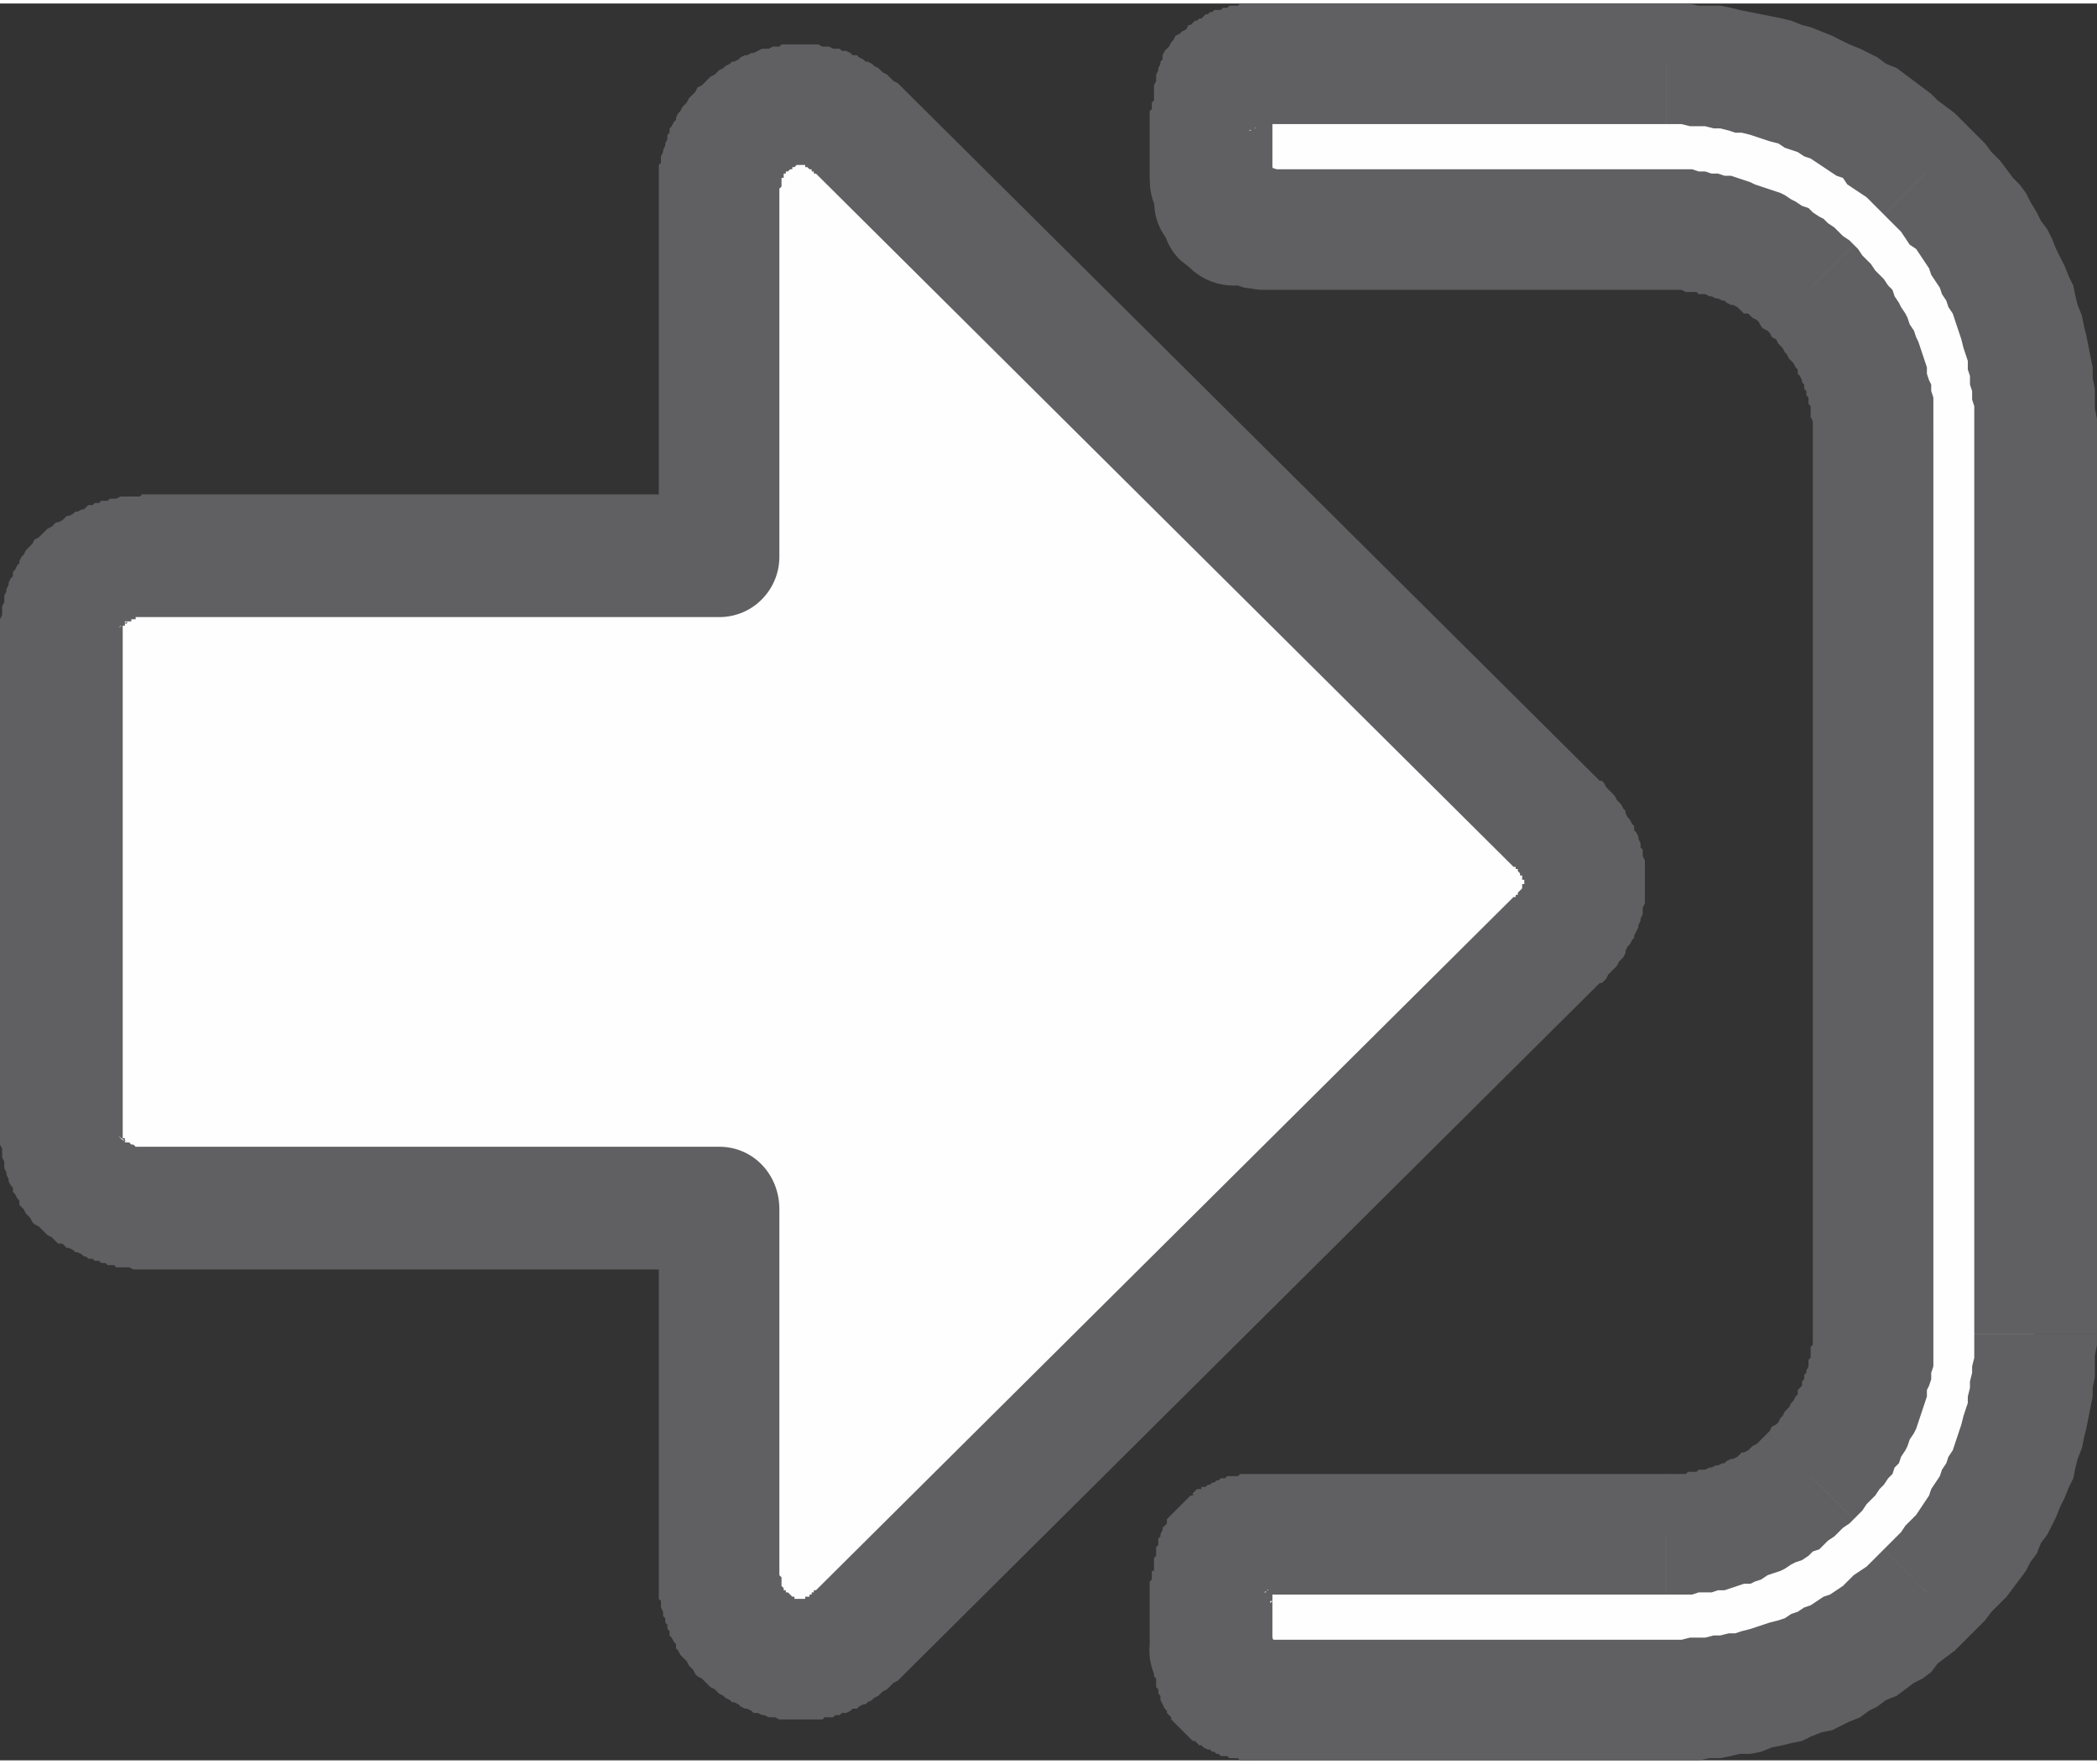
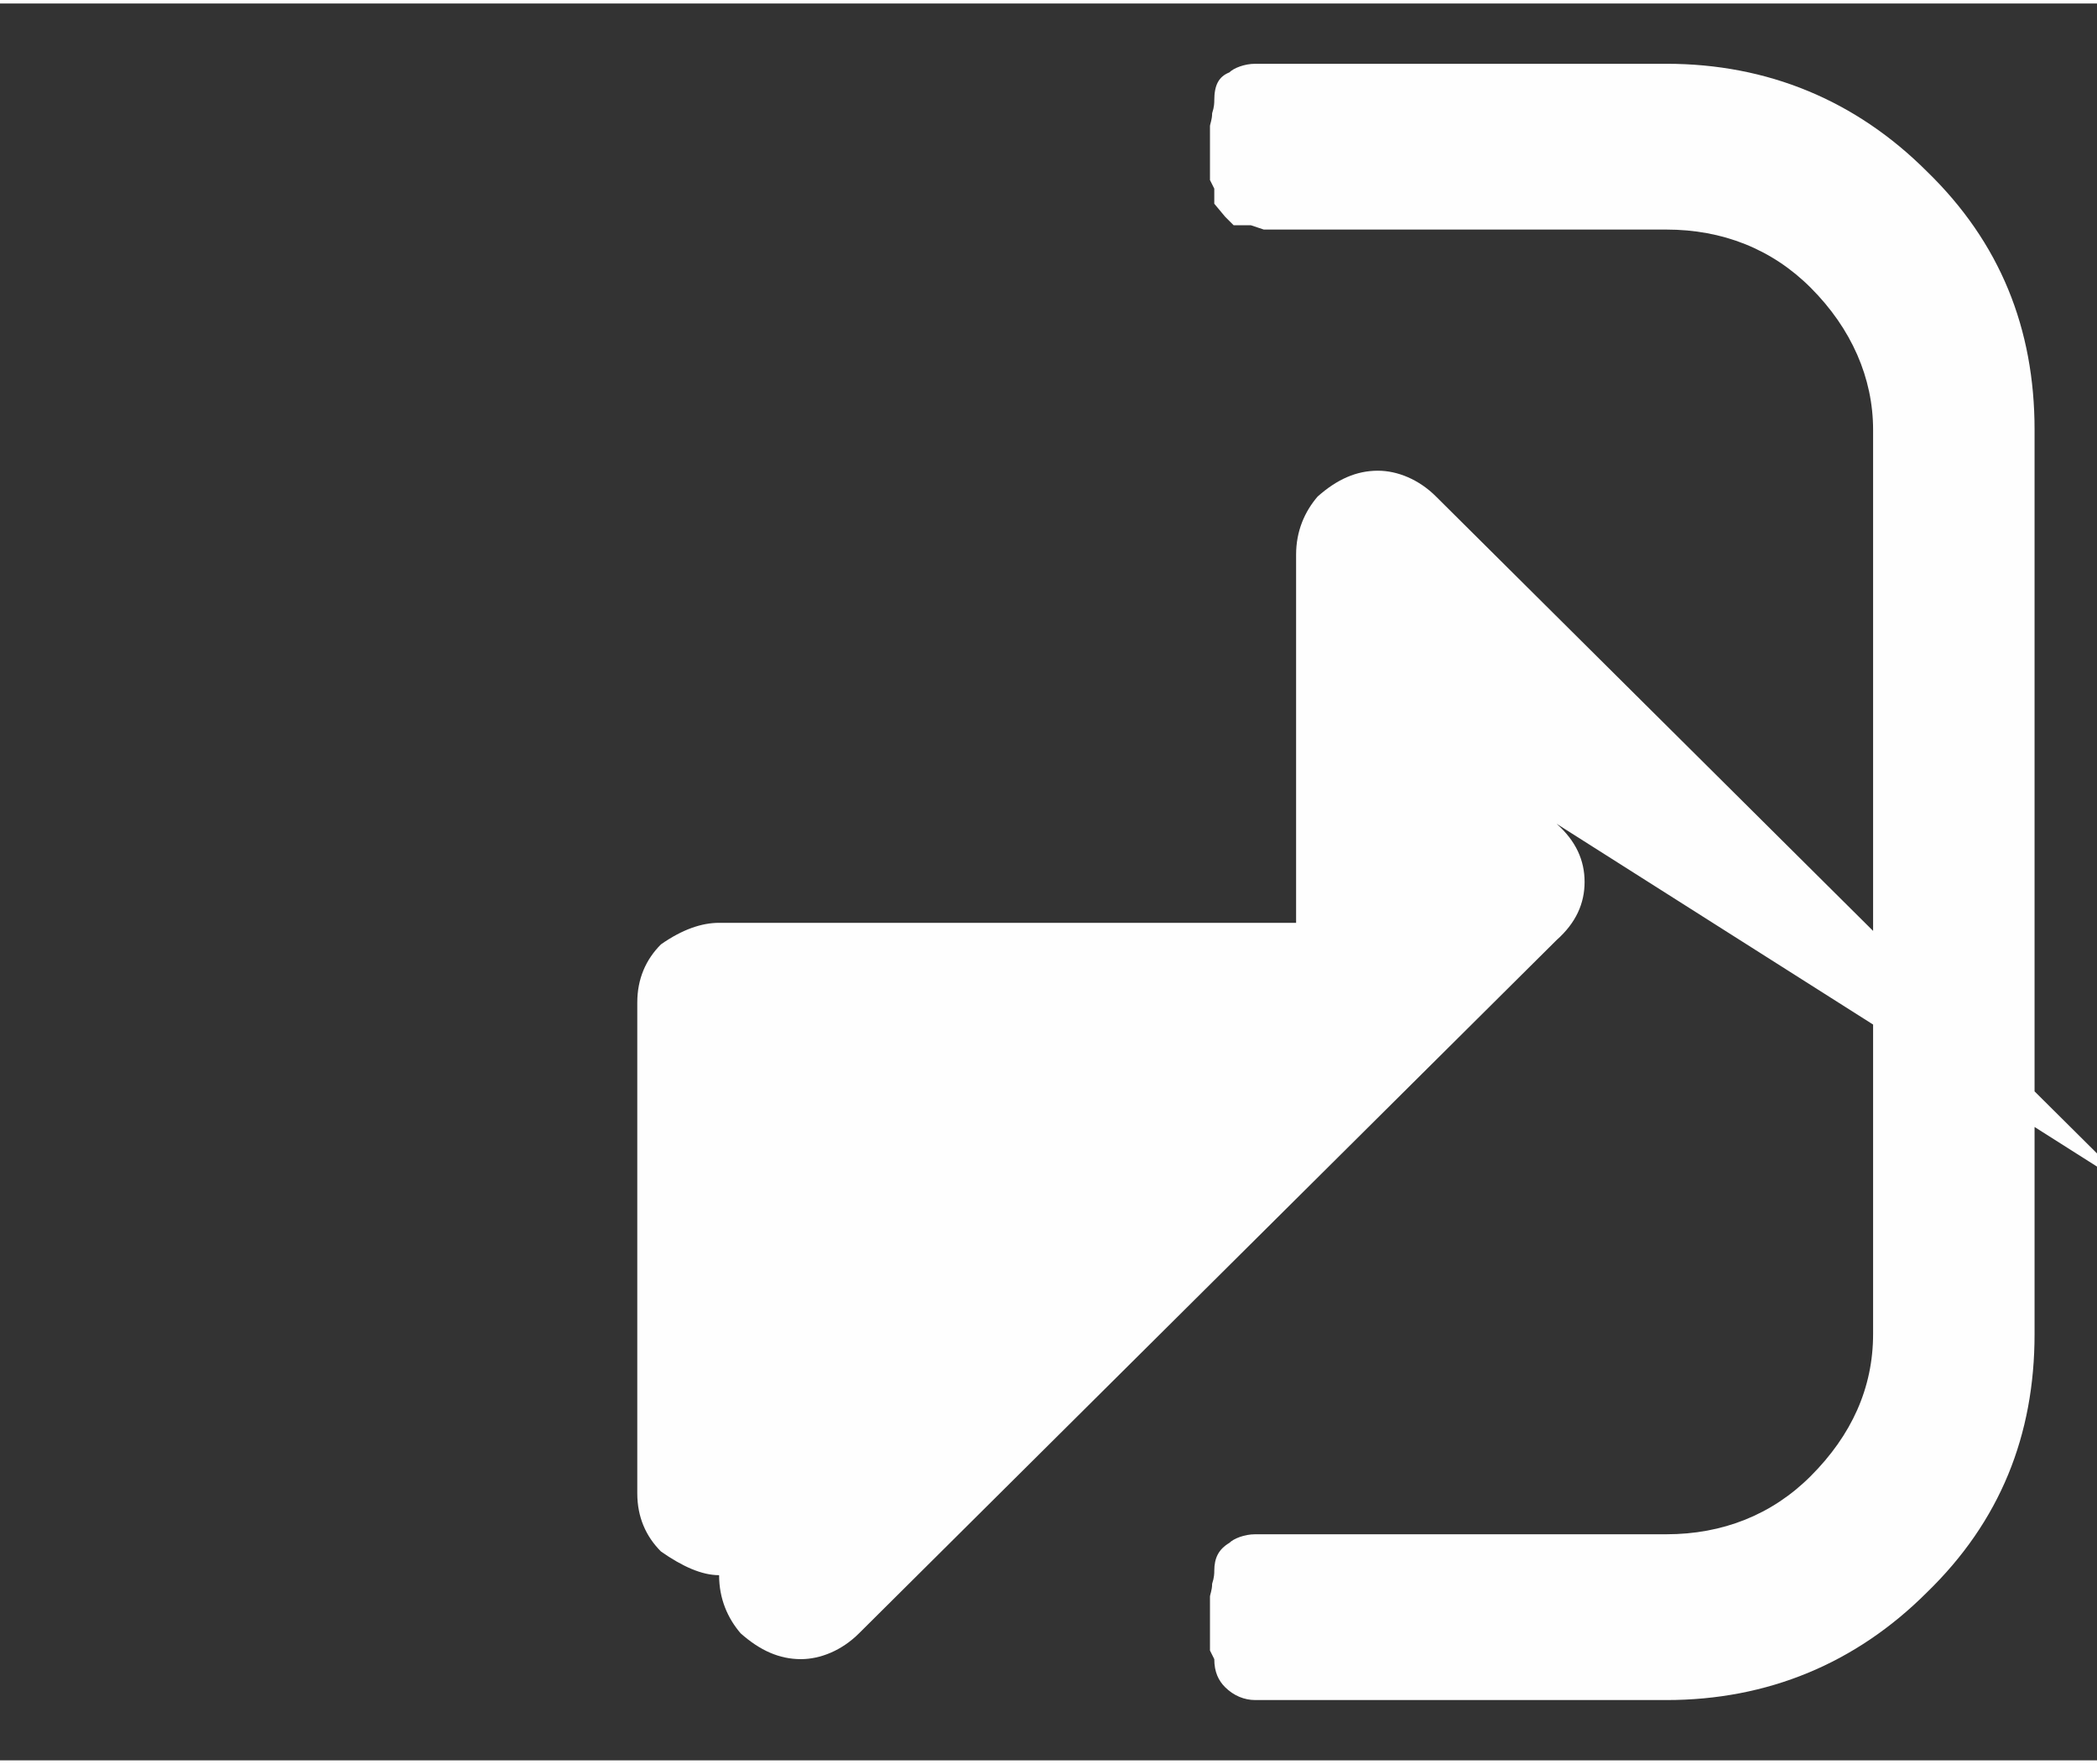
<svg xmlns="http://www.w3.org/2000/svg" xml:space="preserve" width="107px" height="90px" version="1.1" style="shape-rendering:geometricPrecision; text-rendering:geometricPrecision; image-rendering:optimizeQuality; fill-rule:evenodd; clip-rule:evenodd" viewBox="0 0 974 816">
  <rect x="0" y="0" width="974" height="816" fill="#333333" stroke="none" />
  <defs>
    <style type="text/css">
   
    .fil0 {fill:#FEFEFE;fill-rule:nonzero}
    .fil1 {fill:#606062;fill-rule:nonzero}
   
  </style>
  </defs>
  <g id="Capa_x0020_1">
-     <path class="fil0" d="M723 381c9,8 13,17 13,27 0,10 -4,19 -13,27l-324 322c-8,8 -18,12 -27,12 -10,0 -19,-4 -28,-12 -6,-7 -10,-16 -10,-27l0 -170 -268 0c-8,0 -17,-4 -27,-11 -7,-7 -11,-16 -11,-27l0 -228c0,-11 4,-20 11,-27 10,-7 19,-10 27,-10l268 0 0 -171c0,-11 4,-20 10,-27 9,-8 18,-12 28,-12 9,0 19,4 27,12l324 322zm222 -183l0 420c0,47 -16,87 -50,120 -33,33 -74,50 -121,50l-191 0c-5,0 -10,-2 -14,-6 -3,-3 -5,-7 -5,-13l-2 -4c0,-3 0,-5 0,-8l0 -17c0,-1 1,-3 1,-6 1,-3 1,-5 1,-6 0,-6 2,-10 7,-13 2,-2 7,-4 12,-4l191 0c26,0 49,-9 67,-27 19,-19 29,-41 29,-66l0 -420c0,-24 -10,-47 -29,-66 -18,-18 -41,-27 -67,-27l-187 0 -6 -2 -8 0 -4 -4 -5 -6 0 -7 -2 -4c0,-2 0,-5 0,-8l0 -17c0,-1 1,-3 1,-6 1,-3 1,-5 1,-6 0,-7 2,-11 7,-13 2,-2 7,-4 12,-4l191 0c47,0 88,17 121,50 34,33 50,73 50,120z" />
+     <path class="fil0" d="M723 381c9,8 13,17 13,27 0,10 -4,19 -13,27l-324 322c-8,8 -18,12 -27,12 -10,0 -19,-4 -28,-12 -6,-7 -10,-16 -10,-27c-8,0 -17,-4 -27,-11 -7,-7 -11,-16 -11,-27l0 -228c0,-11 4,-20 11,-27 10,-7 19,-10 27,-10l268 0 0 -171c0,-11 4,-20 10,-27 9,-8 18,-12 28,-12 9,0 19,4 27,12l324 322zm222 -183l0 420c0,47 -16,87 -50,120 -33,33 -74,50 -121,50l-191 0c-5,0 -10,-2 -14,-6 -3,-3 -5,-7 -5,-13l-2 -4c0,-3 0,-5 0,-8l0 -17c0,-1 1,-3 1,-6 1,-3 1,-5 1,-6 0,-6 2,-10 7,-13 2,-2 7,-4 12,-4l191 0c26,0 49,-9 67,-27 19,-19 29,-41 29,-66l0 -420c0,-24 -10,-47 -29,-66 -18,-18 -41,-27 -67,-27l-187 0 -6 -2 -8 0 -4 -4 -5 -6 0 -7 -2 -4c0,-2 0,-5 0,-8l0 -17c0,-1 1,-3 1,-6 1,-3 1,-5 1,-6 0,-7 2,-11 7,-13 2,-2 7,-4 12,-4l191 0c47,0 88,17 121,50 34,33 50,73 50,120z" />
    <g>
-       <path id="1" class="fil1" d="M764 408l-56 0 0 0 0 0 0 0 0 0 0 -1 0 0 0 0 0 0 0 0 0 0 0 0 0 0 -1 0 0 -1 0 0 0 0 0 0 0 0 0 0 0 -1 0 0 0 0 -1 0 0 -1 0 0 0 0 -1 -1 0 0 0 0 0 -1 -1 0 0 -1 -1 0 41 -40 1 1 1 2 1 1 1 1 1 1 1 1 1 2 1 1 1 1 1 2 1 1 0 1 1 2 1 1 1 2 1 1 0 2 1 1 1 2 0 1 1 2 0 2 1 1 0 2 0 1 1 2 0 2 0 1 0 2 0 2 0 1 0 2 0 0zm-21 47l-40 -40 0 0 1 0 0 -1 1 0 0 -1 0 0 0 0 1 -1 0 0 0 0 0 0 1 -1 0 0 0 0 0 0 0 -1 0 0 0 0 0 0 0 0 0 -1 0 0 1 0 0 0 0 0 0 0 0 0 0 0 0 0 0 -1 0 0 0 0 0 0 56 0 0 2 0 2 0 1 0 2 0 1 0 2 -1 2 0 2 0 1 -1 2 0 1 -1 2 0 1 -1 2 -1 2 0 1 -1 1 -1 2 -1 1 -1 2 0 1 -1 2 -1 1 -1 1 -1 2 -1 1 -1 1 -1 1 -1 1 -1 2 -1 1 -1 1 -1 0zm-364 282l324 -322 40 40 -324 322 -40 -40 0 0zm-7 60l0 -56 0 0 0 0 0 0 0 0 0 0 0 0 1 0 0 0 0 0 0 0 0 0 0 0 0 0 1 0 0 0 0 0 0 0 0 -1 0 0 1 0 0 0 0 0 0 0 1 0 0 -1 0 0 1 0 0 0 0 -1 1 0 0 0 0 -1 1 0 40 40 -1 1 -1 1 -2 1 -1 1 -1 1 -1 1 -2 1 -1 1 -1 1 -2 1 -1 1 -2 1 -1 1 -1 0 -2 1 -1 1 -2 0 -1 1 -2 1 -2 0 -1 1 -2 0 -1 1 -2 0 -2 0 -1 1 -2 0 -2 0 -1 0 -2 0 -2 0 -1 0 0 0zm-48 -20l41 -40 0 0 0 0 0 1 1 0 0 0 1 1 0 0 0 0 0 0 1 1 0 0 0 0 0 0 1 0 0 0 0 0 0 1 1 0 0 0 0 0 0 0 0 0 0 0 1 0 -1 0 1 0 0 0 0 0 0 0 0 0 0 0 0 0 1 0 0 56 -2 0 -2 0 -1 0 -2 0 -2 0 -1 0 -2 -1 -1 0 -2 0 -2 -1 -1 0 -2 -1 -2 0 -1 -1 -2 -1 -1 0 -2 -1 -1 -1 -2 -1 -1 0 -1 -1 -2 -1 -1 -1 -2 -1 -1 -1 -1 -1 -2 -1 -1 -1 -1 -1 -1 -1 -1 -1 -2 -1 0 0zm-18 -47l56 0 0 0 0 0 1 1 0 0 0 1 0 0 0 0 0 1 0 0 0 0 0 1 0 0 0 0 0 0 0 1 0 0 0 0 0 0 0 0 0 0 0 0 1 1 0 0 0 0 0 0 0 0 0 0 0 0 0 0 0 1 0 0 0 0 1 0 -41 40 -1 -1 -1 -2 -1 -1 -1 -1 -1 -2 -1 -1 -1 -1 -1 -1 -1 -2 -1 -1 0 -2 -1 -1 -1 -2 -1 -1 0 -2 -1 -1 0 -2 -1 -1 0 -2 -1 -1 0 -2 -1 -2 0 -1 0 -2 -1 -1 0 -2 0 -1 0 -2 0 -2 0 -1 0 -2 0 -1 0 0zm56 -170l0 170 -56 0 0 -170 28 -29 28 29zm-56 0c0,-16 12,-29 28,-29 16,0 28,13 28,29l-56 0zm-240 -29l268 0 0 57 -268 0 0 0 0 -57zm-47 38l40 -40 -4 -3 1 1 0 0 1 1 1 0 0 0 1 1 0 0 1 0 0 0 1 1 0 0 1 0 0 0 0 0 1 1 0 0 0 0 1 0 0 0 0 0 1 0 0 0 0 0 0 0 0 0 0 0 1 0 0 0 0 0 0 0 0 0 0 0 0 57 -1 0 -2 0 -1 0 -2 -1 -1 0 -2 0 -1 0 -2 0 -1 -1 -2 0 -1 0 -1 -1 -2 0 -1 -1 -2 0 -1 -1 -2 0 -1 -1 -1 0 -1 -1 -2 -1 -1 0 -1 -1 -2 -1 -1 0 -1 -1 -1 -1 -2 0 -1 -1 -1 -1 -1 -1 -2 -1 -3 -3zm-19 -47l57 0 0 0 0 1 0 0 0 1 0 0 0 1 0 0 0 0 0 1 0 0 0 0 0 0 0 1 0 0 0 0 0 0 1 0 0 0 0 1 0 0 0 0 0 0 0 0 0 0 0 0 0 1 0 0 0 0 0 0 1 0 0 0 0 0 0 0 -40 40 -1 -1 -2 -1 -1 -1 -1 -2 -1 -1 -1 -1 -1 -2 -1 -1 -1 -1 0 -2 -1 -1 -1 -2 -1 -1 0 -2 -1 -1 -1 -2 0 -1 -1 -2 0 -1 -1 -2 0 -1 0 -2 -1 -2 0 -1 0 -2 0 -1 -1 -2 0 -1 0 -2 0 -2 0 -1 0 -2 0 0zm57 -228l0 228 -57 0 0 -228 0 0 57 0zm-35 -50l33 46 4 -3 0 0 0 0 0 0 -1 0 0 1 0 0 0 0 0 0 0 0 0 0 0 0 0 0 0 0 0 1 0 0 0 0 -1 0 0 0 0 0 0 1 0 0 0 0 0 0 0 1 0 0 0 0 0 1 0 0 0 0 0 1 0 0 0 1 -57 0 0 -2 0 -1 0 -2 0 -1 0 -2 1 -2 0 -1 0 -2 0 -1 1 -2 0 -1 0 -2 1 -2 0 -1 1 -2 0 -1 1 -2 1 -1 0 -2 1 -1 1 -2 1 -1 0 -1 1 -2 1 -1 1 -2 1 -1 1 -1 1 -1 1 -2 2 -1 1 -1 3 -3zm44 -16l0 57 0 0 0 0 0 0 0 0 0 0 0 0 -1 0 0 0 0 0 0 0 0 0 0 0 -1 0 0 0 0 0 -1 0 0 1 0 0 -1 0 0 0 0 0 -1 0 0 1 -1 0 0 0 -1 0 0 1 -1 0 0 0 -1 1 -1 0 0 0 -1 1 -33 -46 2 -1 1 -1 1 -1 1 0 2 -1 1 -1 1 -1 1 0 2 -1 1 -1 1 0 2 -1 1 0 1 -1 1 -1 2 0 1 -1 2 0 1 -1 2 0 1 0 1 -1 2 0 1 0 2 -1 1 0 2 0 1 0 2 0 1 0 2 0 1 -1 0 0zm268 57l-268 0 0 -57 268 0 28 29 -28 28zm0 -57c16,0 28,13 28,29 0,15 -12,28 -28,28l0 -57zm28 -142l0 171 -56 0 0 -171 0 0 56 0zm-38 -47l41 40 0 0 -1 0 0 1 0 0 0 0 0 0 0 0 0 0 0 0 0 0 0 0 0 1 -1 0 0 0 0 0 0 0 0 0 0 0 0 0 0 1 0 0 0 0 0 0 0 1 0 0 0 0 0 1 0 0 0 1 0 0 0 0 -1 1 0 0 -56 0 0 -1 0 -2 0 -1 0 -2 0 -2 0 -1 0 -2 1 -1 0 -2 0 -1 1 -2 0 -1 1 -2 0 -1 1 -2 0 -2 1 -1 0 -2 1 -1 1 -2 1 -1 0 -1 1 -2 1 -1 1 -2 1 -1 1 -1 1 -2 1 -1 1 -1 1 -1 1 -2 0 0zm48 -20l0 56 0 0 -1 0 0 0 0 0 0 0 0 0 0 0 0 0 -1 0 1 0 -1 0 0 0 0 0 0 0 0 0 0 0 -1 1 0 0 0 0 0 0 -1 0 0 0 0 0 0 1 -1 0 0 0 0 0 0 0 -1 1 0 0 -1 0 0 1 0 0 -41 -40 2 -1 1 -1 1 -1 1 -1 1 -1 2 -1 1 -1 1 -1 2 -1 1 -1 2 -1 1 -1 1 0 2 -1 1 -1 2 -1 1 0 2 -1 1 0 2 -1 2 -1 1 0 2 0 2 -1 1 0 2 0 1 -1 2 0 2 0 1 0 2 0 2 0 0 0zm47 20l-40 40 0 0 -1 0 0 -1 0 0 -1 0 0 -1 0 0 -1 0 0 0 0 0 -1 -1 0 0 0 0 0 0 -1 0 0 0 0 0 0 0 0 -1 0 0 -1 0 0 0 0 0 0 0 0 0 0 0 0 0 -1 0 0 0 0 0 0 0 0 0 0 0 0 -56 1 0 2 0 2 0 1 0 2 0 2 1 1 0 2 0 2 1 1 0 2 0 1 1 2 0 2 1 1 1 2 0 1 1 2 1 1 1 1 0 2 1 1 1 2 1 1 1 1 1 2 1 1 1 1 1 1 1 2 1 1 1 1 1 0 0zm284 362l-324 -322 40 -40 324 322 1 0 -41 40zm214 217l0 -420 57 0 0 420 0 0 -57 0zm-2 140l-40 -40 0 0 3 -3 2 -2 3 -3 2 -3 2 -2 3 -3 2 -3 2 -3 2 -3 1 -3 2 -3 2 -3 1 -3 2 -3 1 -3 2 -3 1 -3 1 -3 1 -3 1 -3 1 -4 1 -3 1 -3 0 -3 1 -4 0 -3 1 -4 0 -3 1 -4 0 -4 0 -3 0 -4 57 0 0 5 -1 5 0 5 0 5 -1 5 0 4 -1 5 -1 5 -1 5 -1 4 -1 5 -2 5 -1 4 -1 5 -2 4 -2 5 -2 4 -2 5 -2 4 -2 4 -3 4 -2 5 -3 4 -2 4 -3 4 -3 4 -3 4 -3 3 -4 4 -3 4 -3 3 -4 4 0 0zm-141 58l0 -56 0 0 3 0 4 0 4 -1 3 0 4 0 4 -1 3 0 4 -1 3 0 3 -1 4 -1 3 -1 3 -1 3 -1 4 -1 3 -1 3 -2 3 -1 3 -2 3 -1 3 -2 3 -2 3 -1 3 -2 3 -2 2 -2 3 -3 3 -2 3 -2 3 -3 2 -2 3 -3 40 40 -3 3 -4 4 -4 3 -4 3 -3 4 -4 3 -4 2 -4 3 -4 3 -5 2 -4 3 -4 2 -4 3 -5 2 -4 2 -4 2 -5 1 -5 2 -4 2 -5 1 -4 1 -5 1 -5 2 -5 1 -5 0 -4 1 -5 1 -5 0 -5 1 -5 0 -5 0 -5 0 0 0zm-191 -56l191 0 0 56 -191 0 0 0 0 -56zm-34 42l39 -41 1 1 0 0 0 0 0 0 0 0 0 0 -1 0 0 0 0 0 0 -1 0 0 0 0 0 0 -1 0 0 0 0 0 0 0 -1 -1 0 1 0 -1 0 0 0 0 -1 0 0 0 0 0 0 0 -1 0 0 0 0 0 0 0 -1 0 0 0 0 0 0 56 -1 0 -1 0 -1 0 -2 0 -1 0 -1 0 -1 -1 -2 0 -1 0 -1 0 -1 -1 -1 0 -2 0 -1 -1 -1 0 -1 -1 -1 0 -1 -1 -1 0 -2 -1 -1 -1 -1 0 -1 -1 -1 -1 -1 0 -1 -1 -1 -1 -1 -1 0 0 -1 -1 -1 -1 -1 -1 1 1zm-10 -20l51 -26 3 13 0 0 0 0 0 0 0 0 0 1 0 0 0 0 0 0 0 -1 0 0 0 0 0 0 0 0 0 0 -1 -1 0 0 0 0 0 0 0 -1 0 -1 0 0 -1 0 0 -1 0 0 0 -1 -1 0 0 0 0 -1 -1 0 0 -1 -1 0 0 -1 -39 41 -1 -1 -1 -1 -1 -1 -1 -1 -1 -1 0 -1 -1 -1 -1 -1 0 -1 -1 -1 -1 -2 0 0 -1 -2 0 -1 0 -1 -1 -1 0 -1 0 -1 -1 -1 0 -1 0 -1 0 -1 0 -1 -1 -1 0 -1 0 -1 0 -1 0 -1 0 -1 0 -1 0 -1 0 -1 3 13zm-3 -13c0,-15 13,-28 28,-28 16,0 29,13 29,28l-57 0zm51 -17l3 4 -51 26 -2 -4 -3 -13 53 -13zm-50 26c-7,-14 -2,-31 12,-38 14,-7 31,-2 38,12l-50 26zm-3 -21l57 0 0 0 0 0 0 0 0 1 0 0 0 0 0 0 0 1 0 0 0 0 0 0 0 1 0 0 0 0 0 0 0 1 0 0 0 0 0 0 0 1 0 0 0 0 0 1 0 0 0 0 0 0 0 1 0 0 0 0 0 0 0 1 0 0 0 0 -57 0 0 0 0 0 0 -1 0 0 0 0 0 0 0 -1 0 0 0 0 0 0 0 -1 0 0 0 0 0 -1 0 0 0 0 0 0 0 -1 0 0 0 0 0 0 0 -1 0 0 0 0 0 0 0 -1 0 0 0 0 0 0 0 -1 0 0 0 0 0 0zm57 -17l0 17 -57 0 0 -17 0 0 57 0zm-55 -13l55 14 0 0 0 0 0 1 0 0 0 0 0 0 0 0 0 0 0 0 0 0 -1 0 1 0 -1 0 1 0 0 0 -1 0 1 0 -1 0 0 1 1 -1 0 0 0 0 0 0 0 0 0 0 0 0 0 0 0 -2 0 1 0 1 0 -1 0 -1 0 0 -57 0 0 0 0 -1 0 -1 0 1 0 -1 0 -2 0 0 0 0 0 -1 0 0 0 0 0 0 0 -1 0 -1 0 0 0 0 1 -1 0 0 0 0 0 -1 0 0 0 -1 0 0 0 0 0 -1 0 0 0 0 0 -1 1 0 0 -1 0 0 0 0 0 0zm0 1l57 0 0 0 0 0 0 1 0 1 0 -1 0 1 0 2 0 0 0 0 -1 1 0 0 0 0 0 0 0 1 0 1 0 0 0 0 0 1 0 0 0 0 0 1 0 0 0 1 0 -1 0 1 -1 0 0 1 0 0 0 0 0 1 0 0 0 0 0 1 -55 -14 0 0 0 0 0 -1 0 1 0 0 0 -1 0 0 0 0 0 0 0 0 0 0 0 0 0 0 0 0 0 -1 0 1 0 0 0 -1 0 1 0 0 0 0 0 0 0 -1 0 1 0 0 0 0 0 1 0 0 0 -1 0 1 0 1 0 0 0 0zm15 -33l40 40 -5 4 1 -1 0 0 0 0 1 0 0 -1 0 0 1 0 0 -1 0 0 1 -1 0 0 0 0 1 -1 0 0 0 0 0 -1 1 -1 0 0 0 -1 0 0 0 0 0 -1 1 0 0 -1 0 0 0 0 0 0 0 -1 0 0 0 0 0 0 0 0 -57 0 0 -1 0 -1 0 -2 0 -1 0 -1 1 -1 0 -1 0 -2 0 -1 1 -1 0 -2 0 -1 1 -1 0 -1 1 -2 0 -1 1 -1 1 -1 0 -2 1 -1 1 -1 1 -1 1 -1 1 -1 1 -1 1 -1 1 -1 1 -1 1 -1 1 -1 1 0 1 -1 -4 3zm32 -12l0 56 0 0 0 0 0 0 0 0 0 0 0 0 0 0 0 0 0 0 1 0 -1 0 1 0 0 0 0 0 0 0 1 0 0 0 0 0 0 0 1 0 0 -1 0 0 1 0 0 0 0 0 1 0 0 -1 1 0 0 0 0 -1 1 0 0 0 1 -1 -40 -40 1 -1 1 -1 1 0 0 -1 1 -1 1 -1 2 0 0 -1 2 0 1 -1 1 0 1 -1 1 0 1 -1 1 0 1 -1 1 0 1 0 1 -1 1 0 1 0 1 0 1 0 1 0 1 -1 1 0 1 0 1 0 1 0 1 0 1 0 1 0 0 0zm191 56l-191 0 0 -56 191 0 0 0 0 56zm47 -75l40 40 0 0 -2 2 -3 2 -2 2 -2 2 -3 2 -2 2 -2 2 -3 1 -2 2 -3 2 -3 1 -2 1 -3 2 -2 1 -3 1 -3 1 -3 2 -3 1 -2 1 -3 0 -3 1 -3 1 -3 1 -3 0 -3 1 -3 0 -3 0 -3 1 -3 0 -3 0 -3 0 -3 0 0 -56 1 0 2 0 2 0 2 0 2 0 1 -1 2 0 2 0 1 -1 2 0 1 0 2 -1 1 0 2 -1 1 0 2 -1 1 0 1 -1 2 -1 1 0 2 -1 1 -1 1 -1 1 0 2 -1 1 -1 1 -1 2 -1 1 -1 1 -1 1 -1 2 -2 0 0zm21 -46l56 0 0 0 0 3 0 3 0 3 0 3 0 3 -1 3 0 3 -1 3 -1 2 0 3 -1 3 -1 3 -1 3 -1 3 -1 3 -1 2 -2 3 -1 3 -1 2 -2 3 -1 3 -2 2 -1 3 -2 2 -2 3 -2 2 -2 3 -2 2 -2 2 -2 3 -2 2 -2 2 -40 -40 1 -1 1 -2 2 -1 1 -1 1 -2 1 -1 1 -2 1 -1 1 -1 1 -2 1 -1 1 -2 1 -1 0 -2 1 -1 1 -1 0 -2 1 -1 0 -2 1 -1 0 -1 1 -2 0 -1 0 -2 1 -1 0 -2 0 -1 0 -2 1 -1 0 -2 0 -2 0 -1 0 0zm56 -420l0 420 -56 0 0 -420 0 0 56 0zm-77 -46l40 -40 0 0 2 2 2 3 2 2 2 2 2 3 2 2 2 2 2 3 2 2 1 3 2 3 1 2 2 3 1 2 1 3 2 3 1 3 1 2 1 3 1 3 1 3 1 3 0 3 1 3 1 2 0 3 1 3 0 3 0 3 0 3 0 3 0 3 -56 0 0 -1 0 -2 0 -1 -1 -2 0 -1 0 -2 0 -2 -1 -1 0 -2 0 -1 -1 -1 0 -2 -1 -1 0 -2 -1 -1 0 -1 -1 -2 -1 -1 0 -2 -1 -1 -1 -2 -1 -1 -1 -1 -1 -2 -1 -1 -1 -2 -1 -1 -1 -1 -1 -2 -2 -1 -1 -2 -1 -1 0 0zm-47 -19l0 -56 0 0 3 0 3 0 3 0 3 0 3 1 3 0 3 1 3 0 3 1 3 0 3 1 3 1 3 1 2 1 3 1 3 1 3 1 3 1 2 1 3 2 2 1 3 2 3 1 2 2 3 2 2 1 2 2 3 2 2 2 2 2 3 2 2 2 -40 40 -2 -1 -1 -1 -1 -2 -1 -1 -2 -1 -1 -1 -1 -1 -2 0 -1 -1 -1 -1 -1 -1 -2 -1 -1 0 -2 -1 -1 -1 -1 0 -2 -1 -1 0 -2 -1 -1 0 -2 -1 -1 0 -2 0 -1 -1 -2 0 -2 0 -1 0 -2 -1 -2 0 -2 0 -2 0 -1 0 0 0zm-187 -56l187 0 0 56 -187 0 -9 -1 9 -55zm0 56c-15,0 -28,-12 -28,-28 0,-16 13,-28 28,-28l0 56zm3 -57l6 2 -18 54 -6 -2 9 -55 9 1zm-18 54c-15,-5 -23,-21 -18,-36 5,-15 21,-23 36,-18l-18 54zm1 -55l8 0 0 56 -8 0 -20 -8 20 -48zm0 56c-16,0 -29,-13 -29,-28 0,-16 13,-28 29,-28l0 56zm16 -52l4 4 -40 40 -5 -4 -3 -5 44 -35zm-41 40c-11,-11 -11,-29 0,-40 11,-11 29,-11 41,0l-41 40zm40 -42l4 6 -47 31 -4 -6 -5 -15 52 -16zm-47 31c-9,-13 -5,-30 8,-39 13,-8 31,-5 39,8l-47 31zm52 -22l0 7 -57 0 0 -7 54 -12 3 12zm-57 0c0,-15 13,-28 28,-28 16,0 29,13 29,28l-57 0zm52 -16l2 4 -51 25 -2 -4 -3 -13 54 -12zm-51 25c-7,-14 -1,-31 13,-38 14,-7 31,-1 38,13l-51 25zm-3 -21l57 0 0 0 0 0 0 0 0 1 0 0 0 0 0 0 0 1 0 0 0 0 0 1 0 0 0 0 0 0 0 1 0 0 0 0 0 0 0 1 0 0 0 0 0 0 0 1 0 0 0 0 0 0 0 1 0 0 0 0 0 0 0 1 0 0 0 0 -57 0 0 0 0 0 0 -1 0 0 0 0 0 0 0 -1 0 0 0 0 0 0 0 -1 0 0 0 0 0 0 0 -1 0 0 0 0 0 0 0 -1 0 0 0 0 0 0 0 -1 0 0 0 0 0 -1 0 0 0 0 0 0 0 -1 0 0 0 0 0 0zm57 -17l0 17 -57 0 0 -17 0 0 57 0zm-55 -13l55 14 0 0 0 0 0 0 0 1 0 0 0 -1 0 1 0 0 0 0 0 0 0 0 0 0 0 0 0 0 0 0 -1 1 1 -1 -1 1 0 0 1 -1 0 0 0 0 0 0 0 0 0 0 0 0 0 0 0 -1 0 0 0 1 0 -1 0 -1 0 0 -57 0 0 0 0 -1 0 -1 0 1 0 0 0 -2 0 0 0 -1 0 0 0 -1 0 0 0 0 0 -1 0 -1 0 0 0 0 1 -1 0 0 0 0 0 -1 0 0 0 0 0 -1 0 0 0 0 0 -1 0 0 0 0 1 -1 0 0 0 0 0 -1 0 0zm0 1l57 0 0 0 0 0 0 1 0 1 0 -1 0 1 0 2 0 0 0 0 -1 1 0 0 0 0 0 0 0 1 0 1 0 0 0 0 0 1 0 0 0 0 0 1 0 0 0 1 0 0 0 0 -1 1 0 0 0 0 0 1 0 1 0 0 0 0 0 0 -55 -14 0 0 0 -1 0 0 0 0 0 1 0 -1 0 0 0 0 0 0 0 0 0 0 0 0 0 0 0 0 0 -1 0 1 0 0 0 -1 0 1 0 0 0 0 0 0 0 0 0 0 0 0 0 0 0 2 0 -1 0 -1 0 1 0 1 0 0 0 0zm14 -32l41 39 -11 7 1 0 0 -1 1 0 1 0 1 -1 1 -1 1 0 1 -1 1 -1 0 0 1 -1 1 -1 0 -1 1 0 0 -1 0 -1 1 -1 0 0 0 -1 0 0 0 -1 1 0 0 0 0 -1 0 0 0 0 0 0 0 0 0 0 0 0 0 0 0 0 -57 0 0 -1 0 -1 0 -2 0 -1 0 -1 0 -1 1 -2 0 -1 0 -1 0 -1 1 -2 0 -1 1 -2 0 -1 1 -1 0 -2 1 -2 1 -1 1 -1 1 -2 1 -1 1 -2 2 -1 1 -1 2 -1 1 -2 1 0 2 -2 2 0 1 -1 2 -1 2 0 -12 7zm12 -7c15,-5 31,3 36,18 5,14 -3,30 -18,35l-18 -53zm21 -6l0 56 0 0 0 0 0 0 0 0 0 0 0 0 0 0 0 0 0 0 1 0 0 0 0 0 0 0 0 0 1 0 0 0 0 0 0 0 1 0 0 -1 0 0 1 0 0 0 1 0 0 0 0 -1 1 0 0 -1 1 0 0 0 1 -1 0 0 0 0 -41 -39 1 -1 1 -1 1 -1 1 -1 1 0 1 -1 1 -1 1 0 1 -1 1 -1 1 0 1 -1 1 0 1 -1 2 0 1 0 1 -1 1 0 1 0 1 -1 1 0 1 0 1 0 1 0 1 -1 1 0 1 0 1 0 1 0 1 0 1 0 1 0 0 0zm191 56l-191 0 0 -56 191 0 0 0 0 56zm141 2l-40 40 0 0 -3 -3 -2 -2 -3 -3 -3 -2 -3 -2 -3 -2 -2 -3 -3 -1 -3 -2 -3 -2 -3 -2 -3 -2 -3 -1 -3 -2 -3 -1 -3 -1 -3 -2 -4 -1 -3 -1 -3 -1 -3 -1 -4 -1 -3 0 -3 -1 -4 -1 -3 0 -4 -1 -4 0 -3 0 -4 -1 -4 0 -3 0 0 -56 5 0 5 0 5 1 5 0 5 0 5 1 4 1 5 1 5 1 5 1 5 1 4 1 5 2 4 1 5 2 5 2 4 2 4 2 5 2 4 2 4 2 4 3 5 2 4 3 4 3 4 3 4 3 3 3 4 3 4 3 4 4 3 3 0 0zm59 140l-57 0 0 0 0 -3 0 -4 0 -4 -1 -3 0 -4 -1 -3 0 -4 -1 -3 0 -4 -1 -3 -1 -3 -1 -4 -1 -3 -1 -3 -1 -3 -1 -3 -2 -3 -1 -3 -2 -3 -1 -3 -2 -3 -2 -3 -1 -3 -2 -3 -2 -3 -2 -3 -3 -2 -2 -3 -2 -3 -3 -3 -2 -2 -3 -3 40 -40 4 4 3 3 3 4 4 4 3 4 3 4 3 3 3 4 2 4 3 5 2 4 3 4 2 4 2 5 2 4 2 4 2 5 2 4 1 5 1 4 2 5 1 5 1 4 1 5 1 5 1 5 0 5 1 5 0 4 0 5 1 5 0 5 0 0z" />
-     </g>
+       </g>
  </g>
</svg>